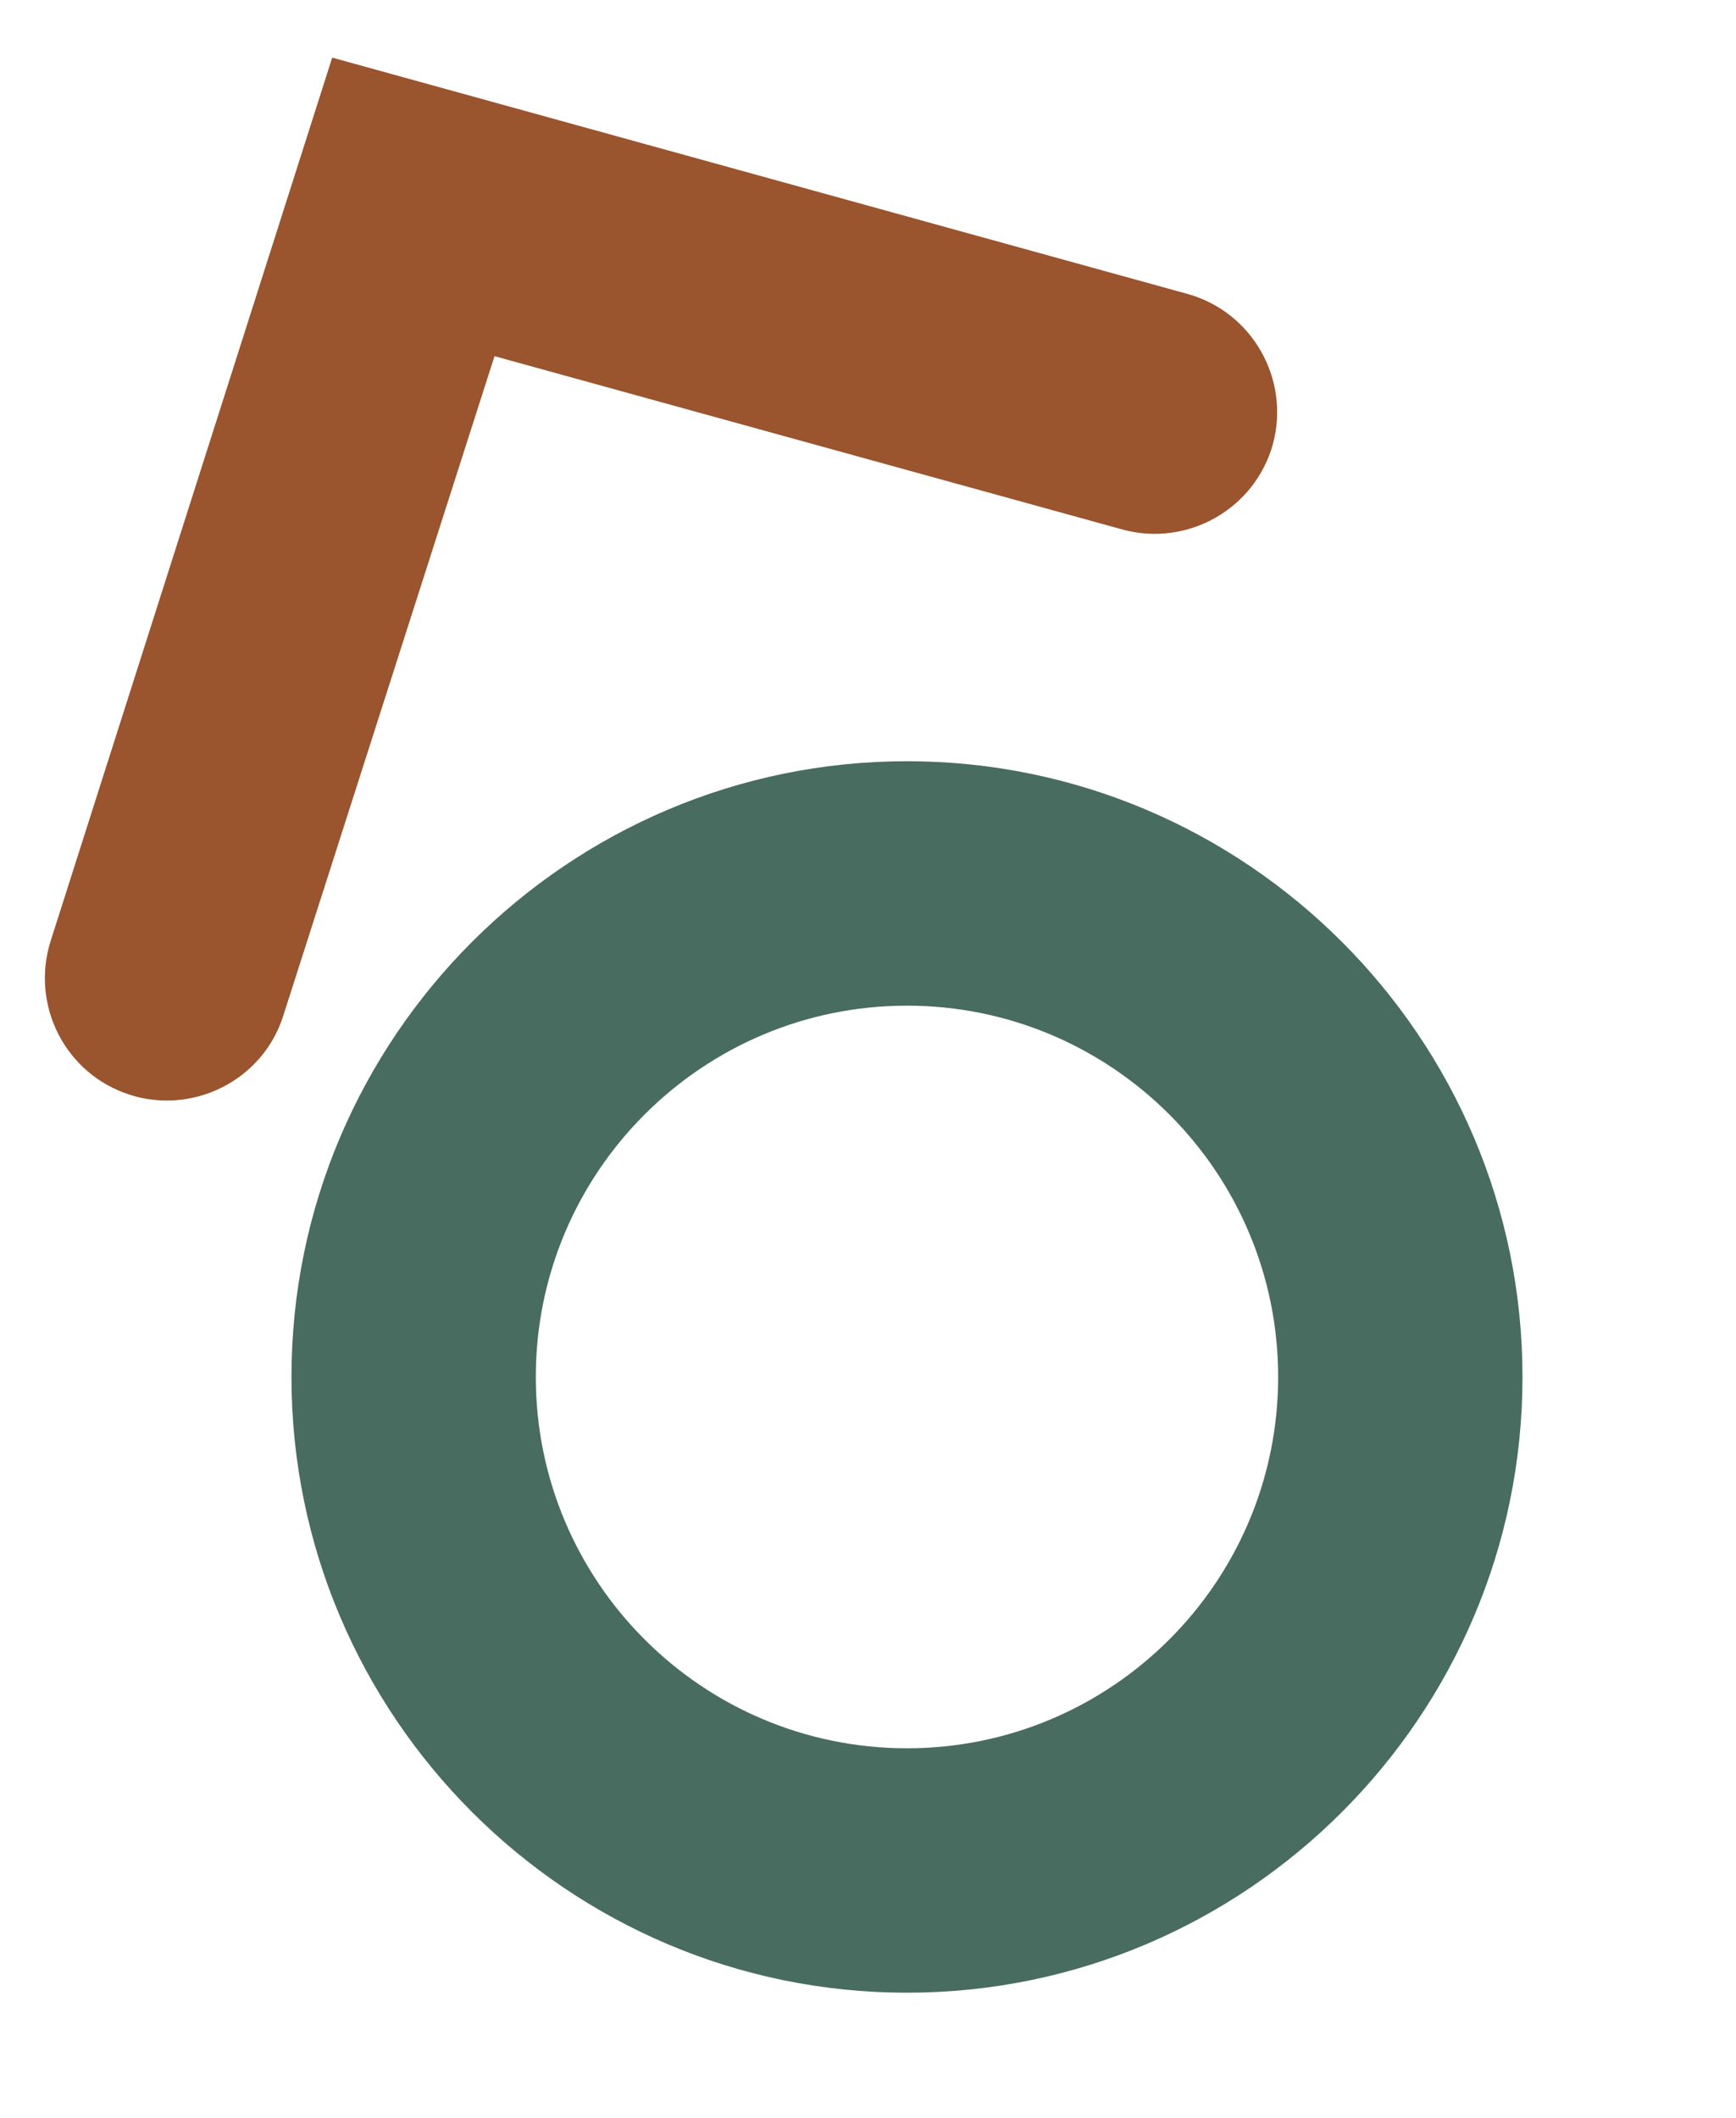
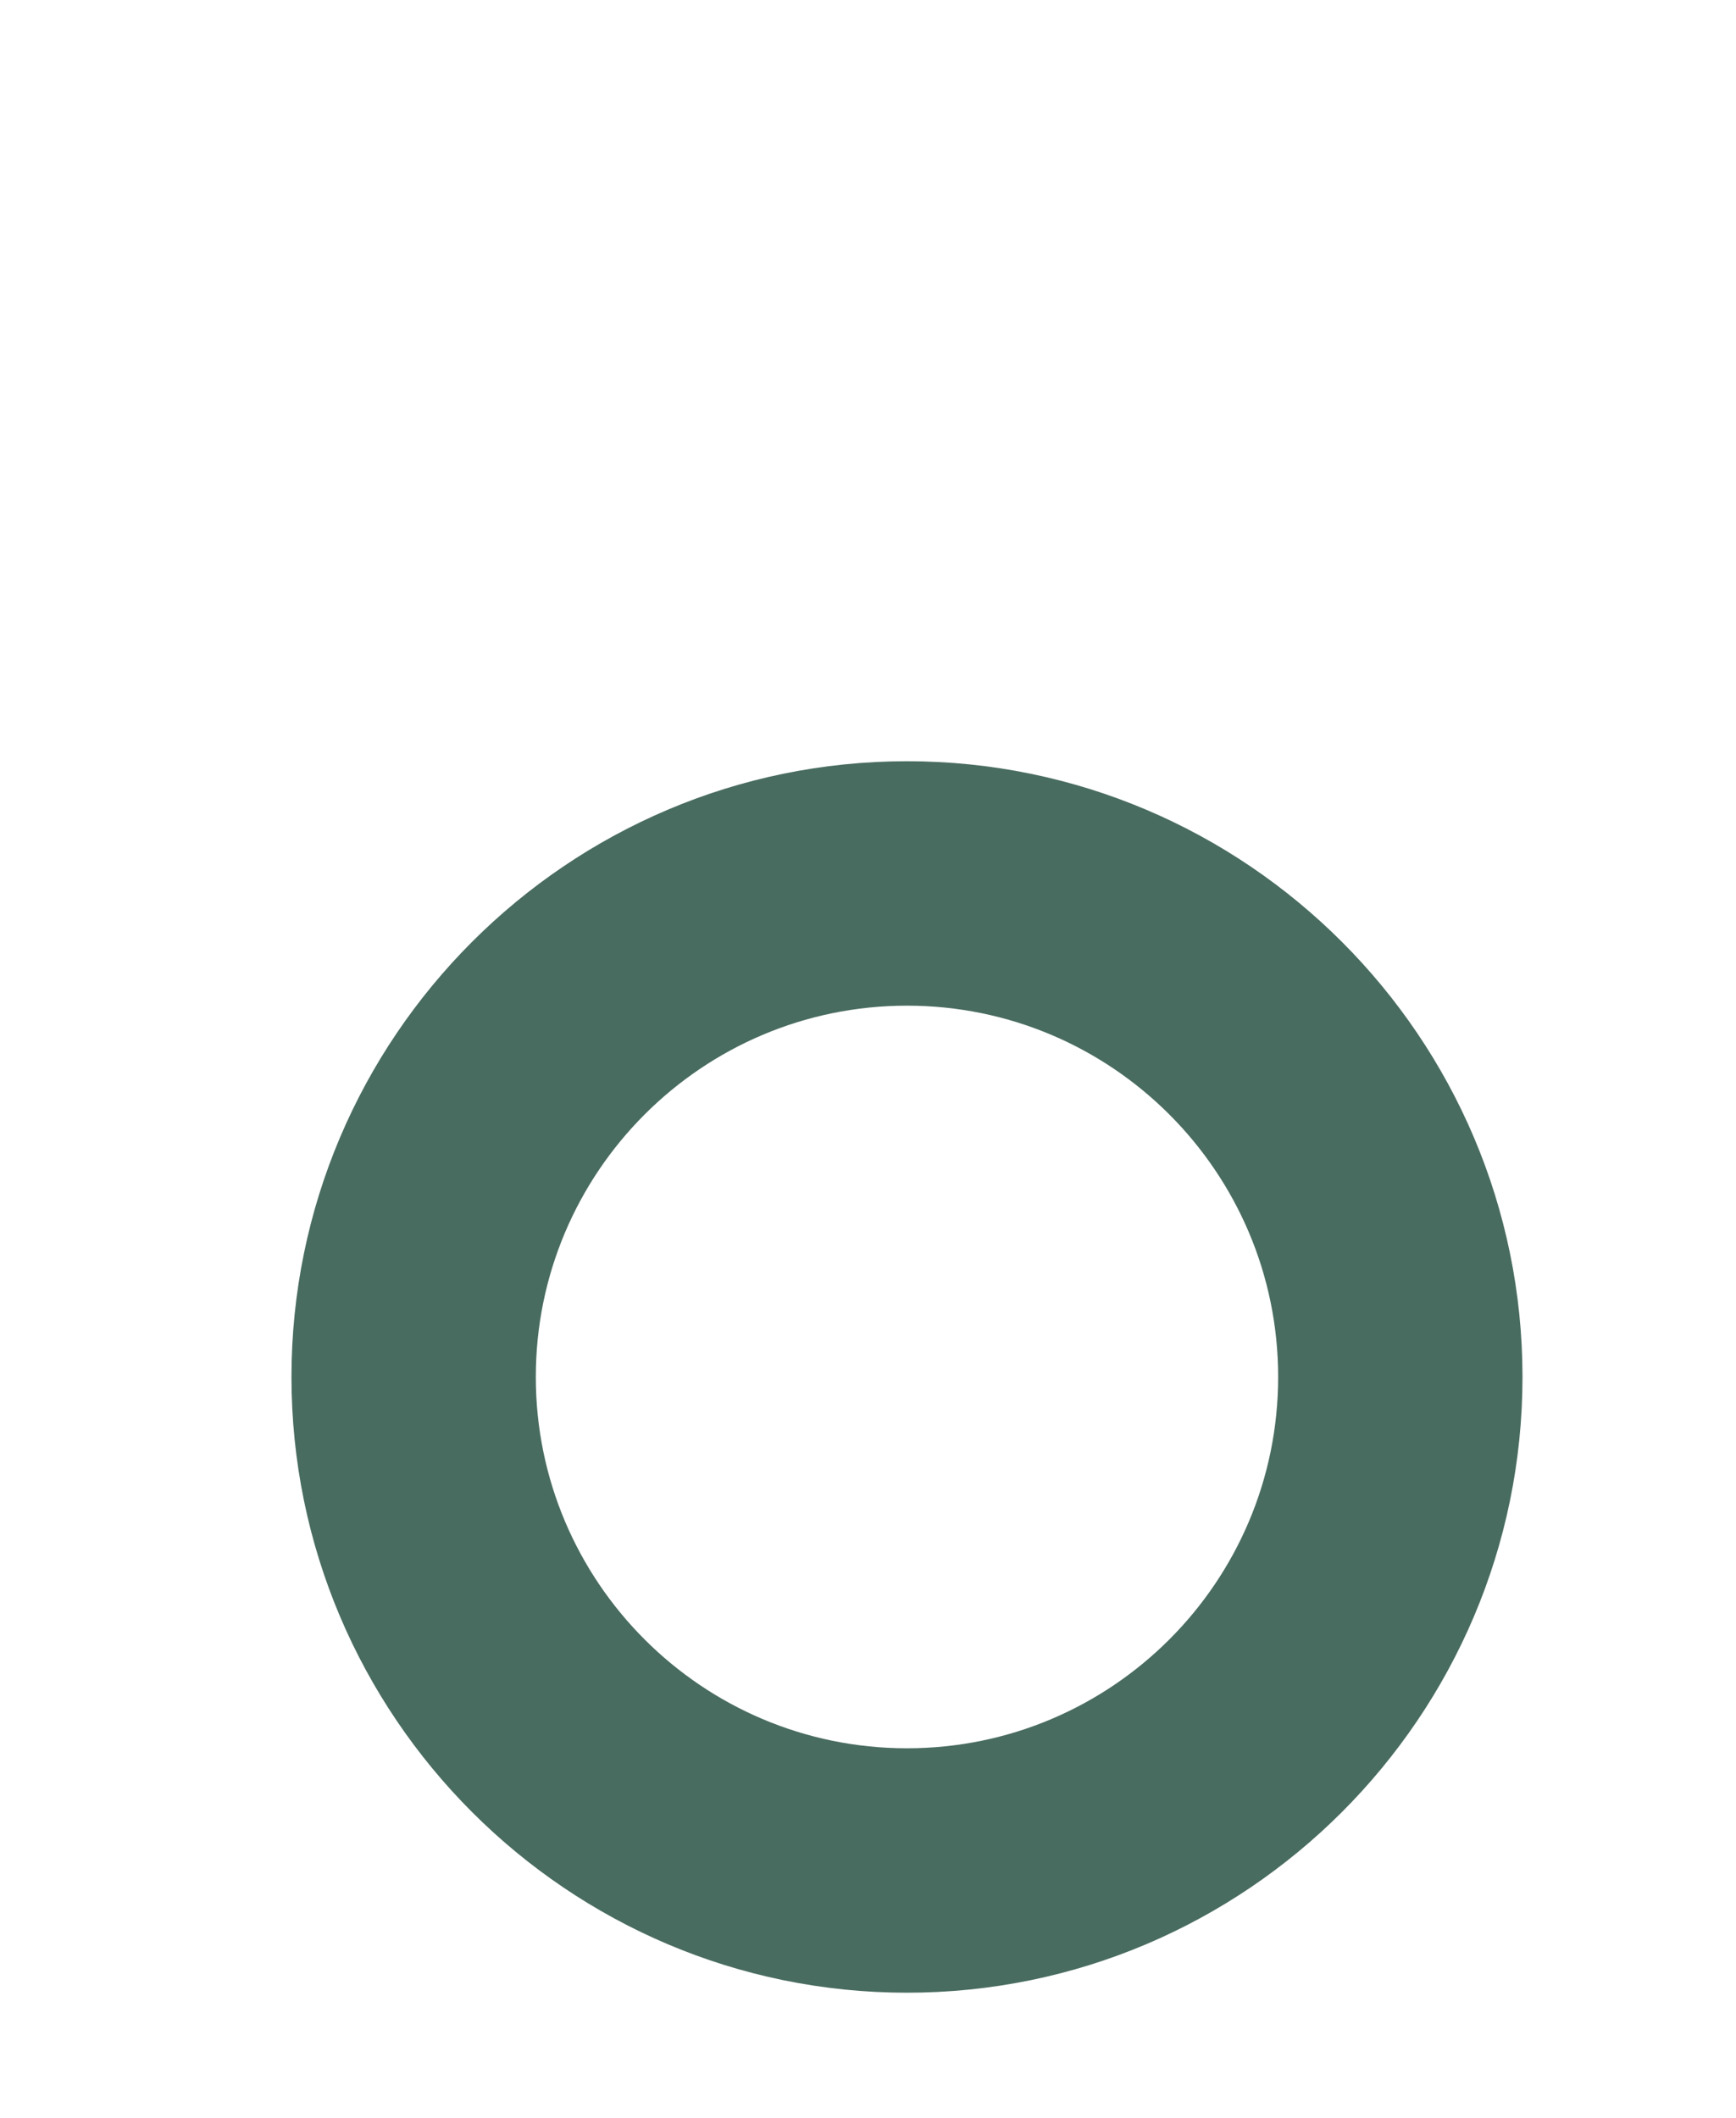
<svg xmlns="http://www.w3.org/2000/svg" version="1.1" id="Ebene_1" x="0px" y="0px" viewBox="0 0 298.4 363.9" style="enable-background:new 0 0 298.4 363.9;" xml:space="preserve">
  <style type="text/css">
	.st0{fill:#496C60;}
	.st1{fill:#9A542E;}
</style>
  <path class="st0" d="M155.9,342.4c-58.3,0-105.8-47.5-105.8-105.8c0-58.3,47.5-105.8,105.8-105.8c58.3,0,105.8,47.5,105.8,105.8  C261.7,294.9,214.2,342.4,155.9,342.4z M155.9,172.8c-35.2,0-63.8,28.6-63.8,63.8s28.6,63.8,63.8,63.8s63.8-28.6,63.8-63.8  S191.1,172.8,155.9,172.8z" />
-   <path class="st1" d="M28.7,189.1c-2.1,0-4.3-0.3-6.4-1c-11-3.5-17.1-15.3-13.6-26.4L57.1,9.9l147,40.6c11.2,3.1,17.7,14.7,14.7,25.8  c-3.1,11.2-14.7,17.7-25.8,14.7l-108-29.8L48.7,174.5C45.9,183.4,37.6,189.1,28.7,189.1z" />
</svg>